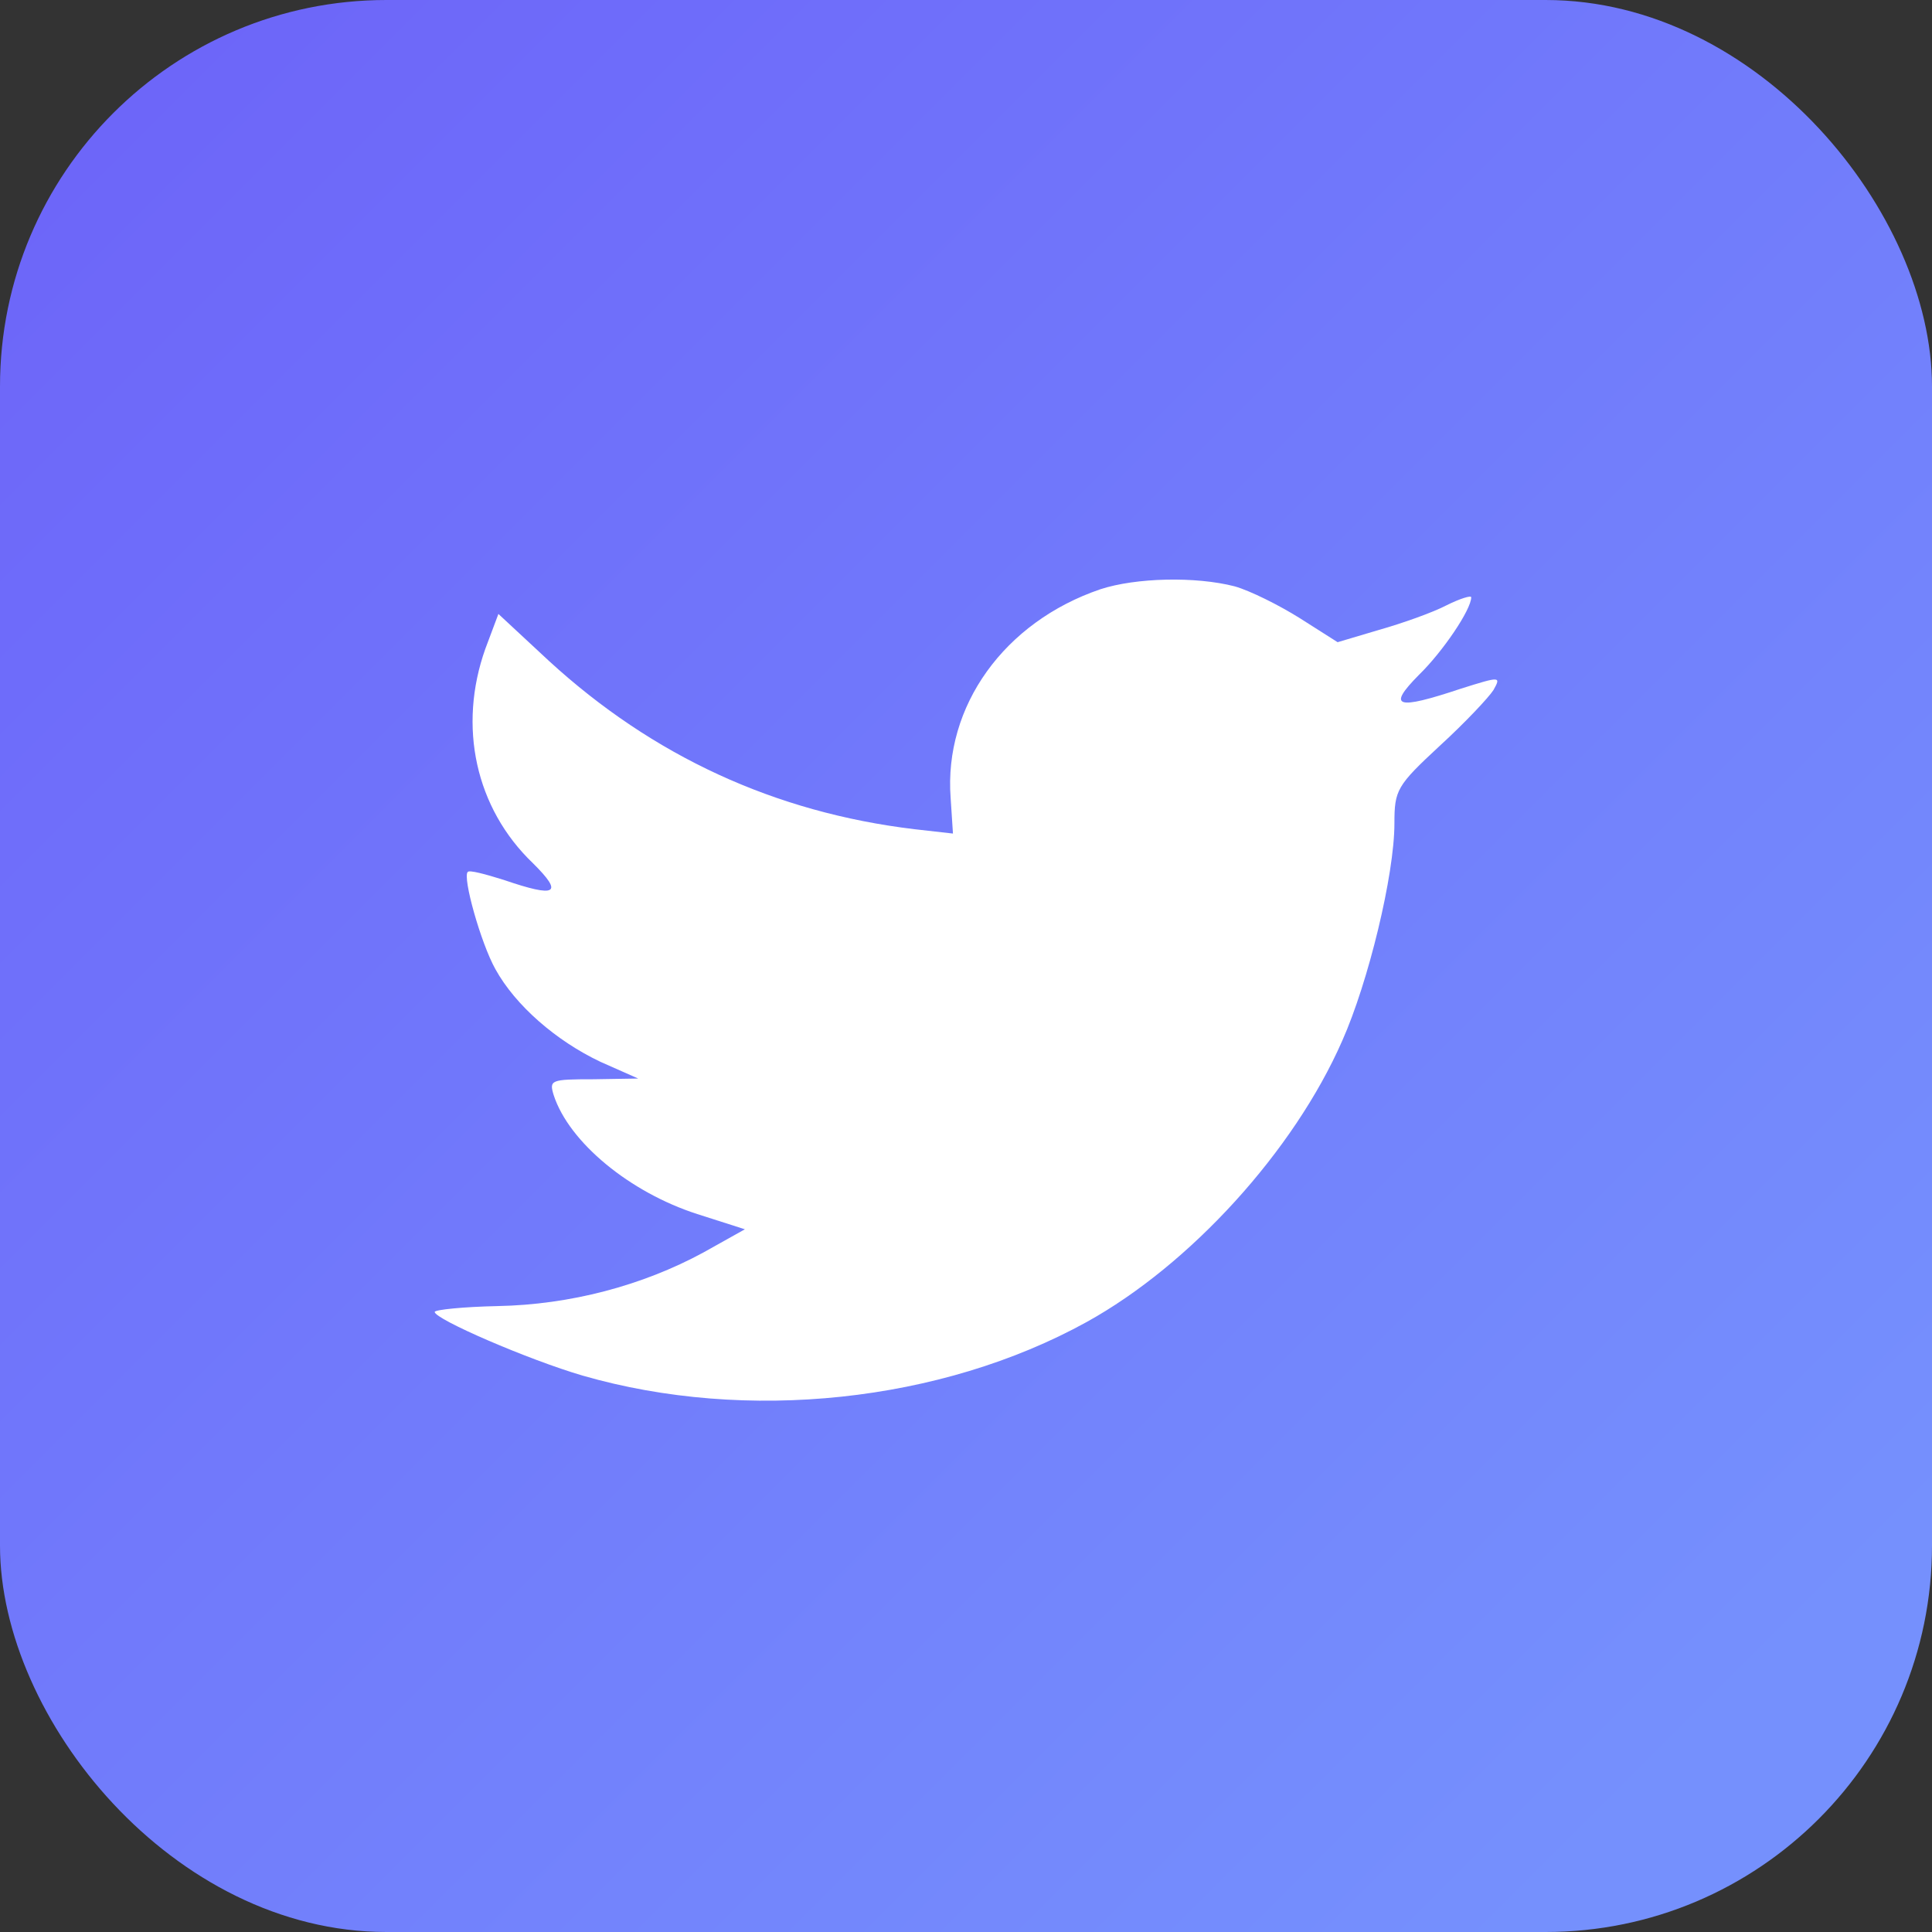
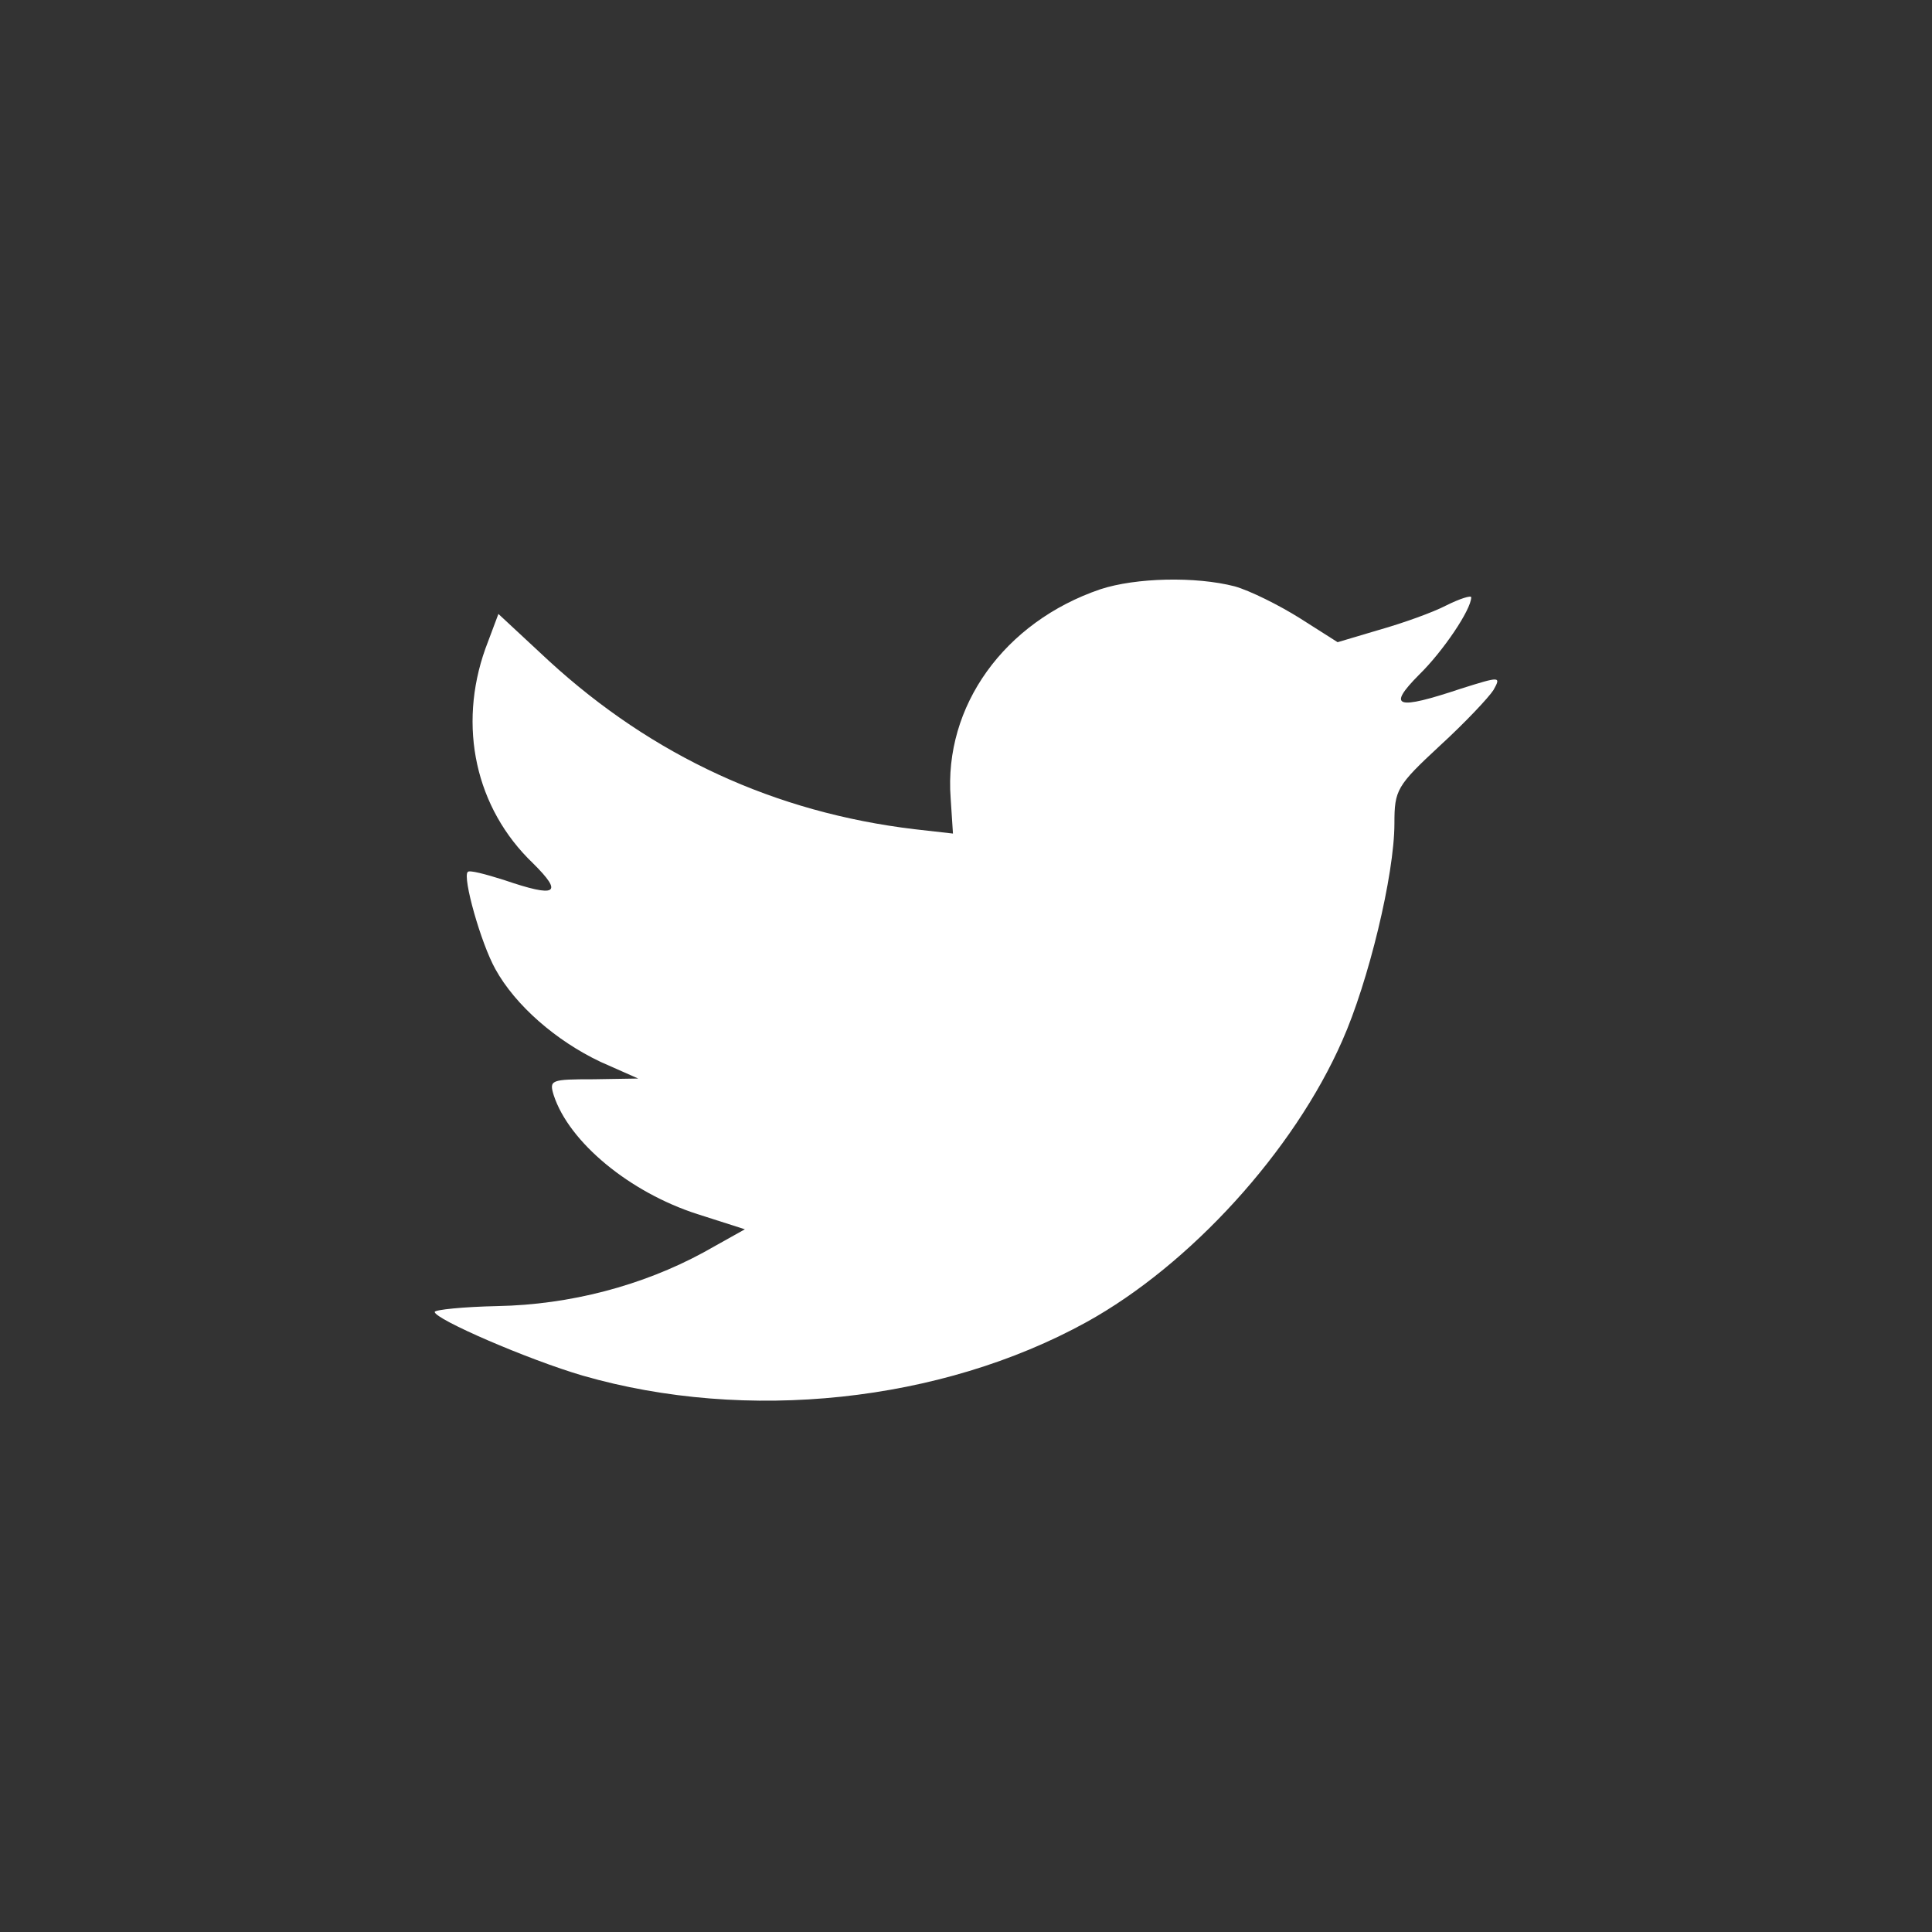
<svg xmlns="http://www.w3.org/2000/svg" width="40" height="40" viewBox="0 0 40 40" fill="none">
  <rect x="0" y="0" width="40" height="40" fill="#333333" stroke="none" />
-   <rect width="40" height="40" rx="8" fill="url(#paint0_linear_156_6185)" />
  <path fill-rule="evenodd" clip-rule="evenodd" d="M19.682 16.522L19.73 17.258L18.935 17.168C16.042 16.822 13.514 15.652 11.368 13.686L10.319 12.711L10.049 13.431C9.477 15.037 9.842 16.732 11.035 17.873C11.671 18.503 11.527 18.593 10.431 18.218C10.049 18.098 9.715 18.008 9.684 18.053C9.572 18.158 9.954 19.523 10.256 20.064C10.669 20.814 11.512 21.549 12.434 21.985L13.213 22.33L12.29 22.345C11.4 22.345 11.368 22.36 11.464 22.675C11.782 23.65 13.038 24.686 14.437 25.136L15.422 25.451L14.564 25.931C13.292 26.621 11.798 27.012 10.303 27.041C9.588 27.056 9 27.117 9 27.162C9 27.312 10.939 28.152 12.068 28.482C15.454 29.457 19.476 29.037 22.496 27.372C24.642 26.186 26.788 23.83 27.789 21.549C28.33 20.334 28.87 18.113 28.87 17.047C28.87 16.357 28.918 16.267 29.808 15.442C30.333 14.962 30.826 14.436 30.921 14.286C31.08 14.001 31.064 14.001 30.253 14.256C28.902 14.707 28.711 14.646 29.379 13.971C29.872 13.491 30.46 12.621 30.46 12.366C30.46 12.321 30.221 12.396 29.951 12.531C29.665 12.681 29.029 12.906 28.552 13.041L27.694 13.296L26.915 12.801C26.486 12.531 25.882 12.23 25.564 12.14C24.753 11.93 23.513 11.96 22.782 12.2C20.795 12.876 19.539 14.617 19.682 16.522Z" fill="white" />
  <defs>
    <linearGradient id="paint0_linear_156_6185" x1="1.2666e-07" y1="3.333" x2="34" y2="37.333" gradientUnits="userSpaceOnUse">
      <stop stop-color="#6D65F9" />
      <stop offset="1" stop-color="#7590FD" />
    </linearGradient>
  </defs>
</svg>